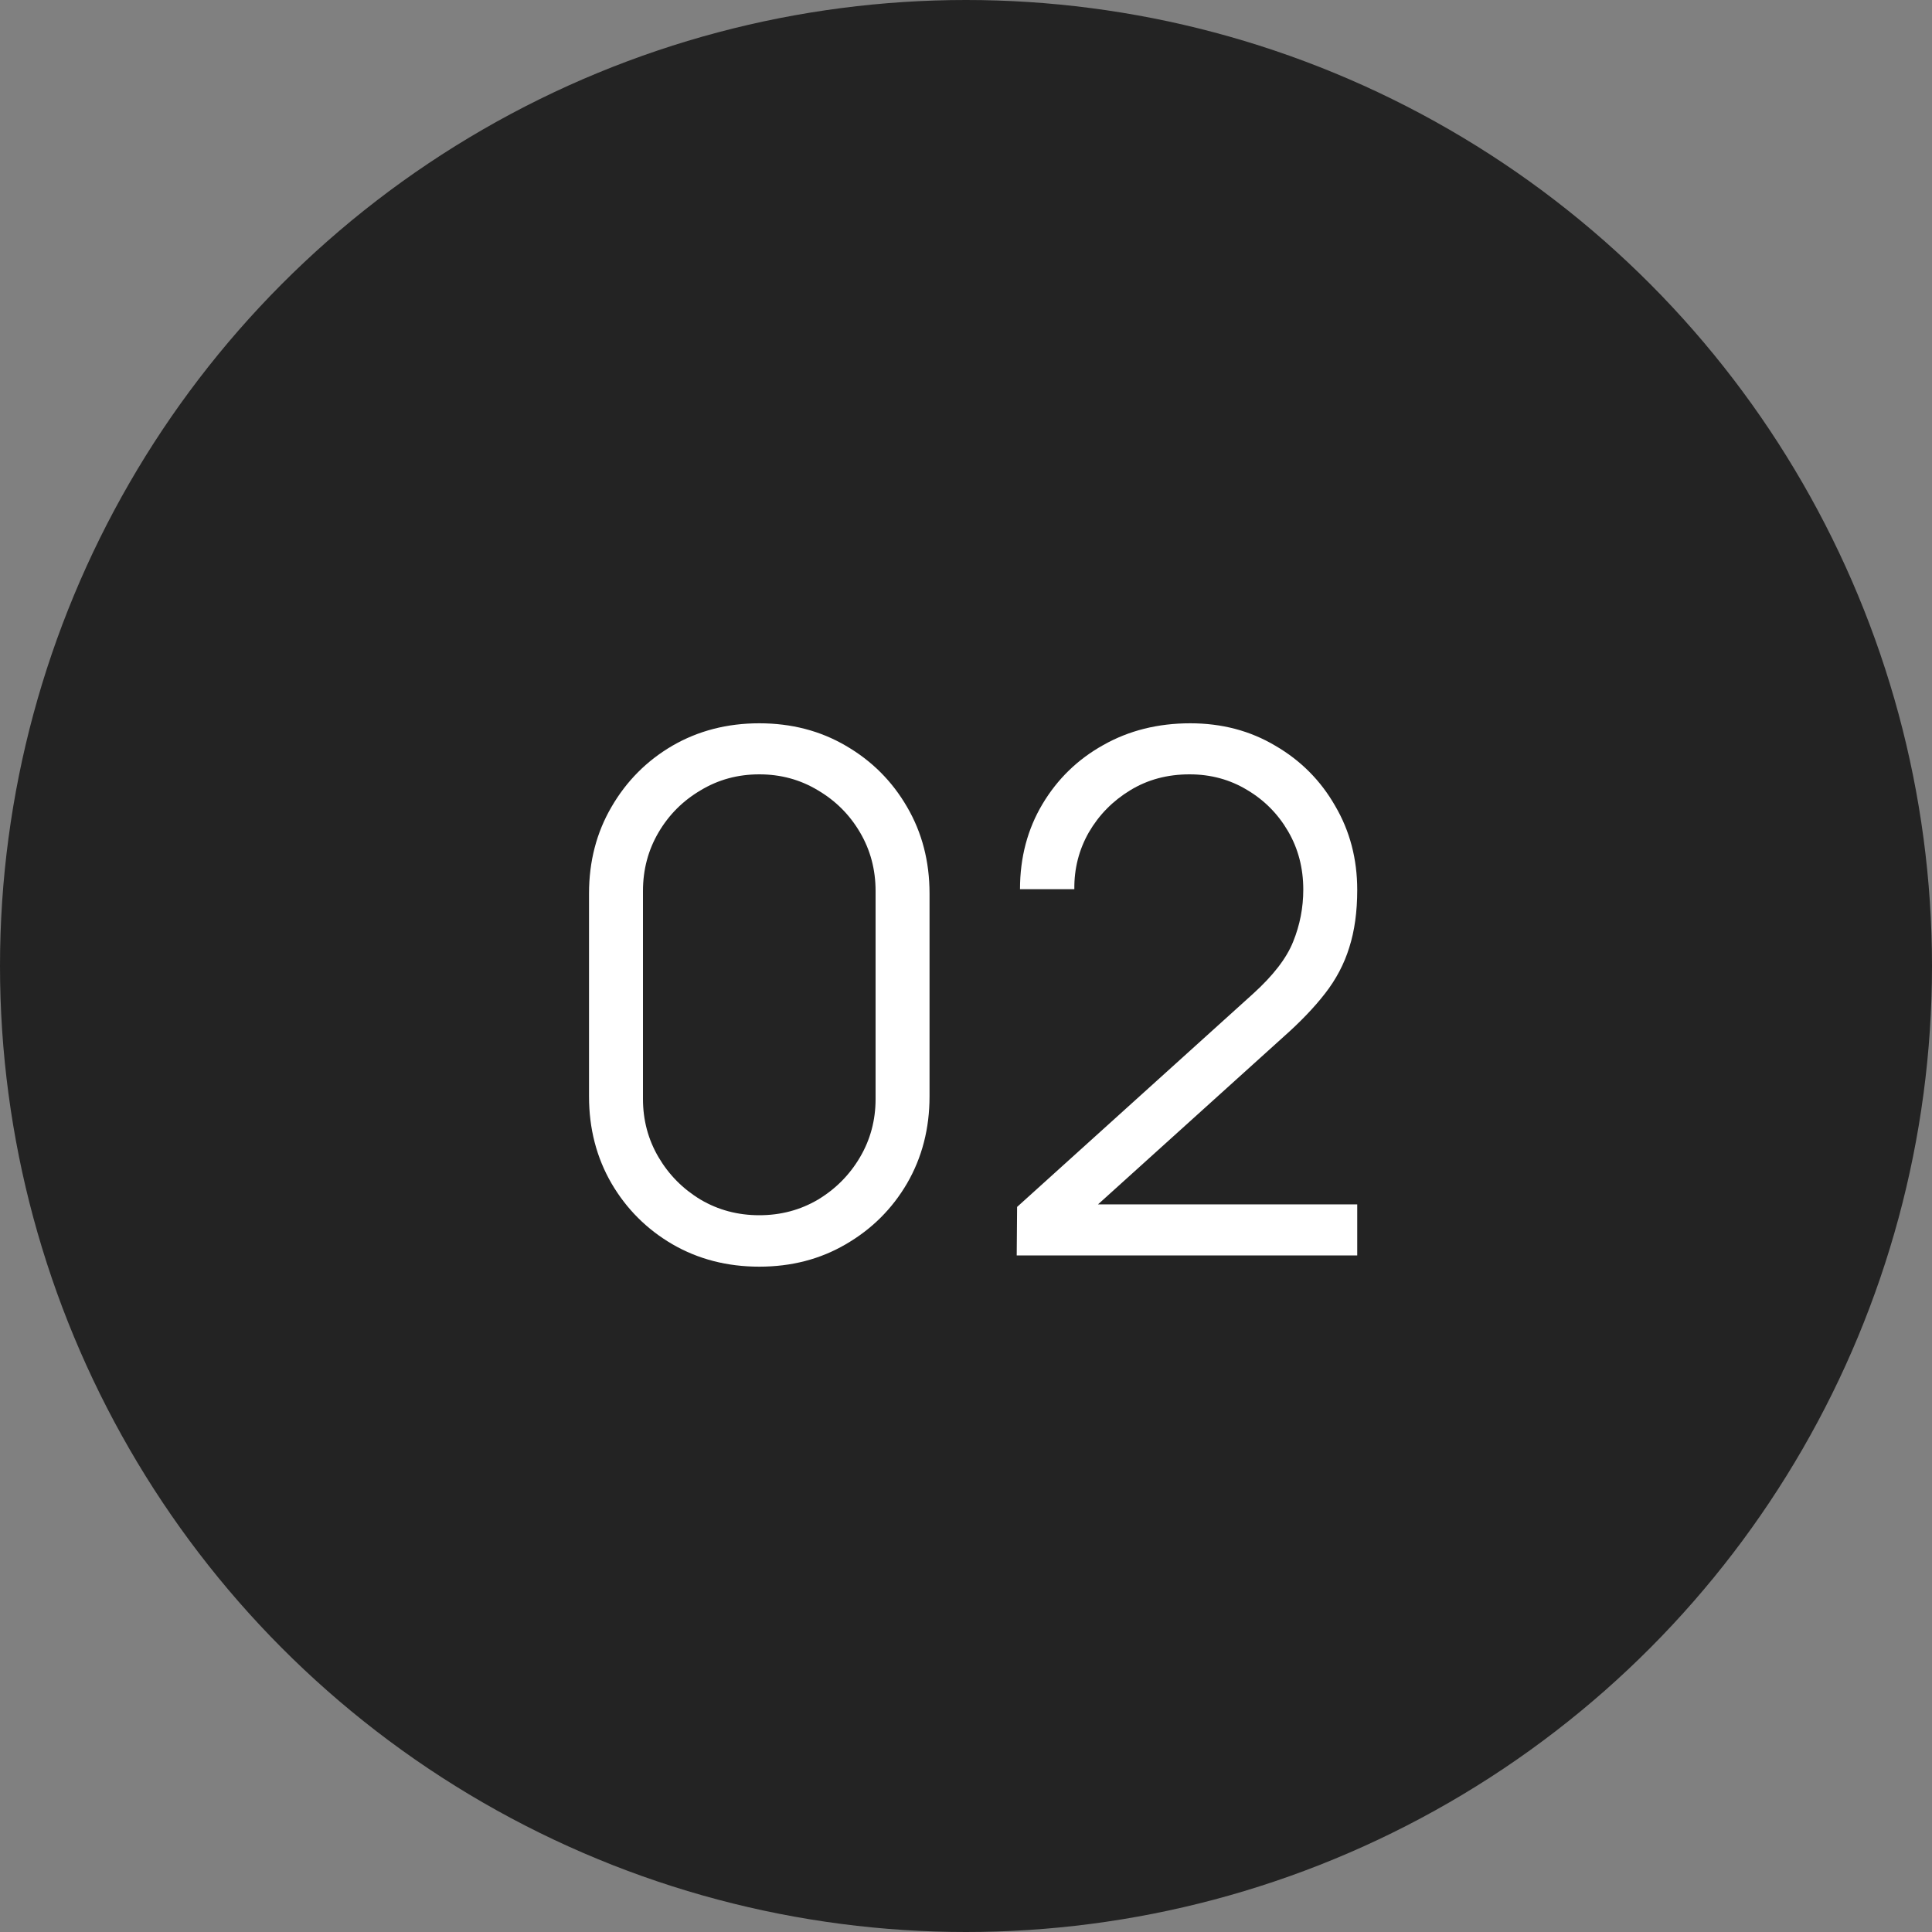
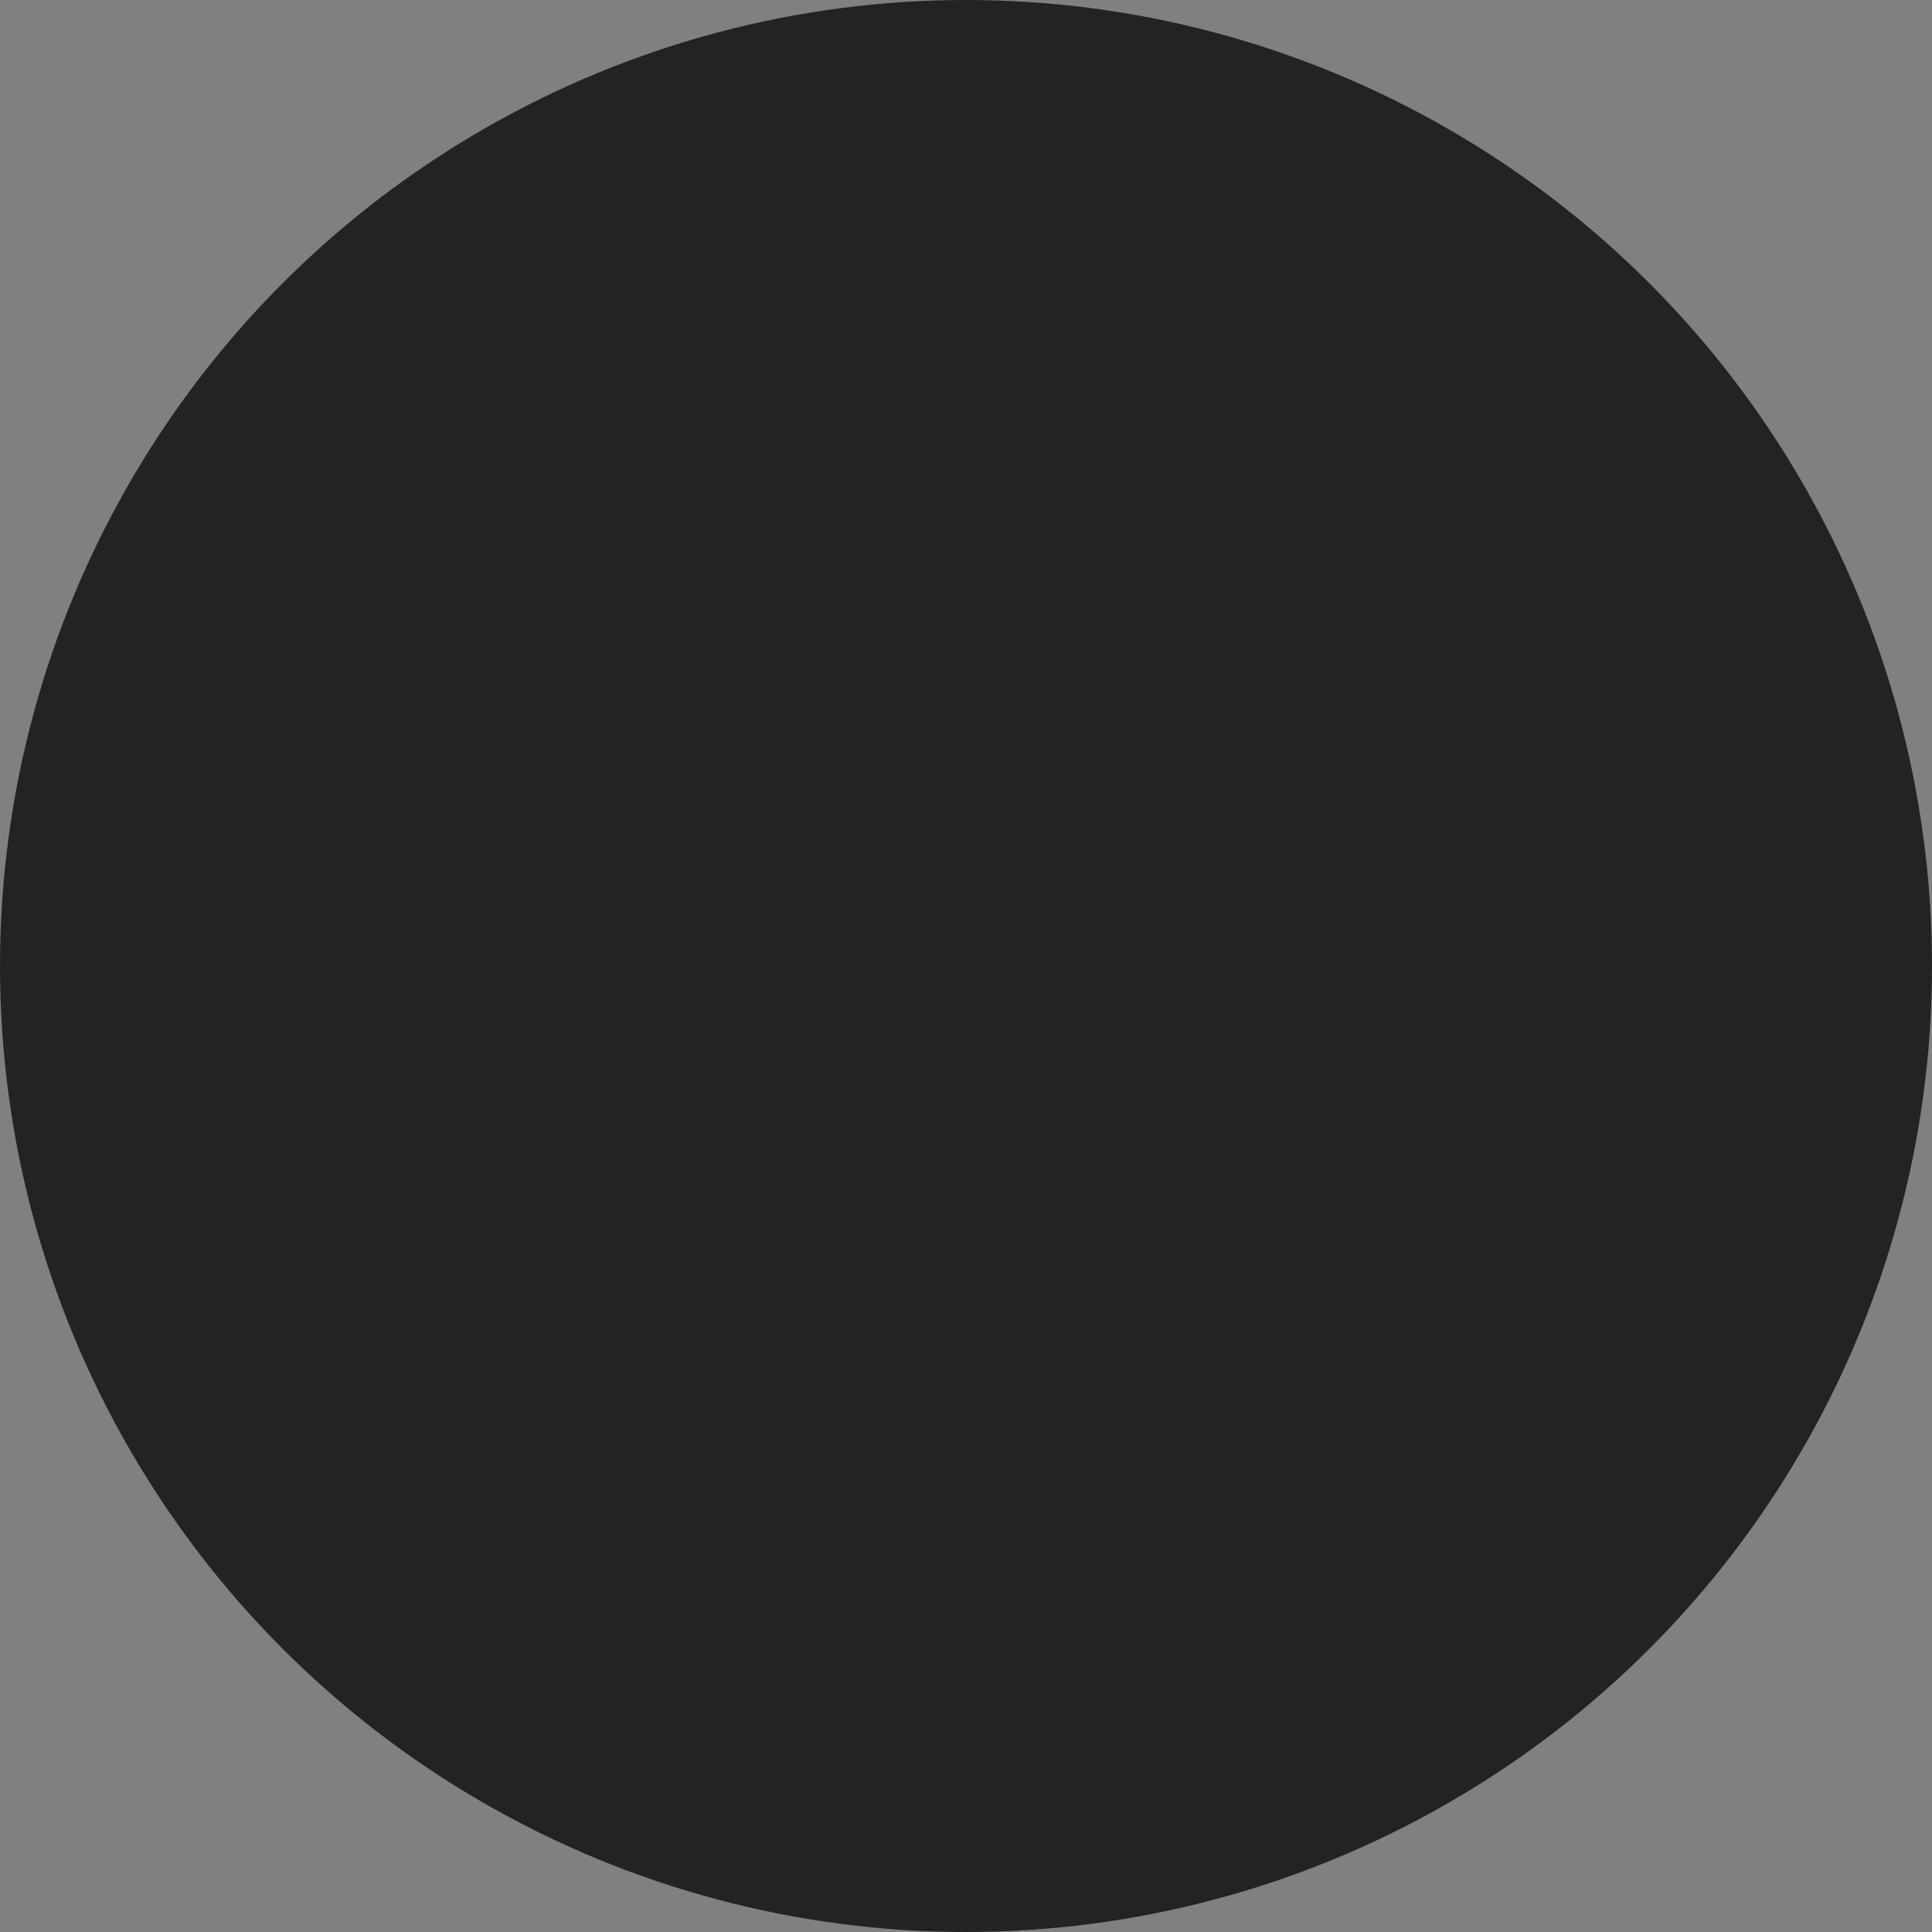
<svg xmlns="http://www.w3.org/2000/svg" width="40" height="40" viewBox="0 0 40 40" fill="none">
  <rect x="0" y="0" width="40" height="40" fill="#808080" stroke="none" />
  <circle cx="20" cy="20" r="20" fill="#232323" />
-   <path d="M15.72 26.225C15.055 26.225 14.455 26.07 13.92 25.76C13.39 25.45 12.97 25.03 12.66 24.5C12.35 23.965 12.195 23.365 12.195 22.7V18.5C12.195 17.835 12.35 17.238 12.66 16.707C12.97 16.172 13.39 15.75 13.92 15.44C14.455 15.13 15.055 14.975 15.72 14.975C16.385 14.975 16.983 15.13 17.512 15.44C18.047 15.75 18.47 16.172 18.78 16.707C19.09 17.238 19.245 17.835 19.245 18.5V22.7C19.245 23.365 19.09 23.965 18.78 24.5C18.47 25.03 18.047 25.45 17.512 25.76C16.983 26.07 16.385 26.225 15.72 26.225ZM15.72 25.16C16.165 25.16 16.57 25.052 16.935 24.837C17.3 24.617 17.59 24.325 17.805 23.96C18.02 23.595 18.128 23.192 18.128 22.753V18.448C18.128 18.003 18.02 17.598 17.805 17.233C17.59 16.867 17.3 16.578 16.935 16.363C16.57 16.142 16.165 16.032 15.72 16.032C15.275 16.032 14.87 16.142 14.505 16.363C14.14 16.578 13.85 16.867 13.635 17.233C13.42 17.598 13.312 18.003 13.312 18.448V22.753C13.312 23.192 13.42 23.595 13.635 23.96C13.85 24.325 14.14 24.617 14.505 24.837C14.87 25.052 15.275 25.16 15.72 25.16ZM21.05 25.992L21.058 24.988L25.94 20.578C26.36 20.198 26.638 19.837 26.773 19.497C26.913 19.152 26.983 18.793 26.983 18.418C26.983 17.973 26.878 17.57 26.668 17.21C26.458 16.85 26.175 16.565 25.82 16.355C25.465 16.14 25.068 16.032 24.628 16.032C24.168 16.032 23.758 16.142 23.398 16.363C23.038 16.582 22.753 16.872 22.543 17.233C22.338 17.593 22.238 17.985 22.243 18.41H21.118C21.118 17.755 21.273 17.168 21.583 16.648C21.893 16.128 22.313 15.72 22.843 15.425C23.373 15.125 23.973 14.975 24.643 14.975C25.298 14.975 25.885 15.13 26.405 15.44C26.93 15.745 27.343 16.16 27.643 16.685C27.948 17.205 28.1 17.785 28.1 18.425C28.1 18.875 28.045 19.273 27.935 19.617C27.83 19.957 27.663 20.275 27.433 20.57C27.208 20.86 26.92 21.16 26.57 21.47L22.235 25.385L22.063 24.935H28.1V25.992H21.05Z" fill="white" />
</svg>